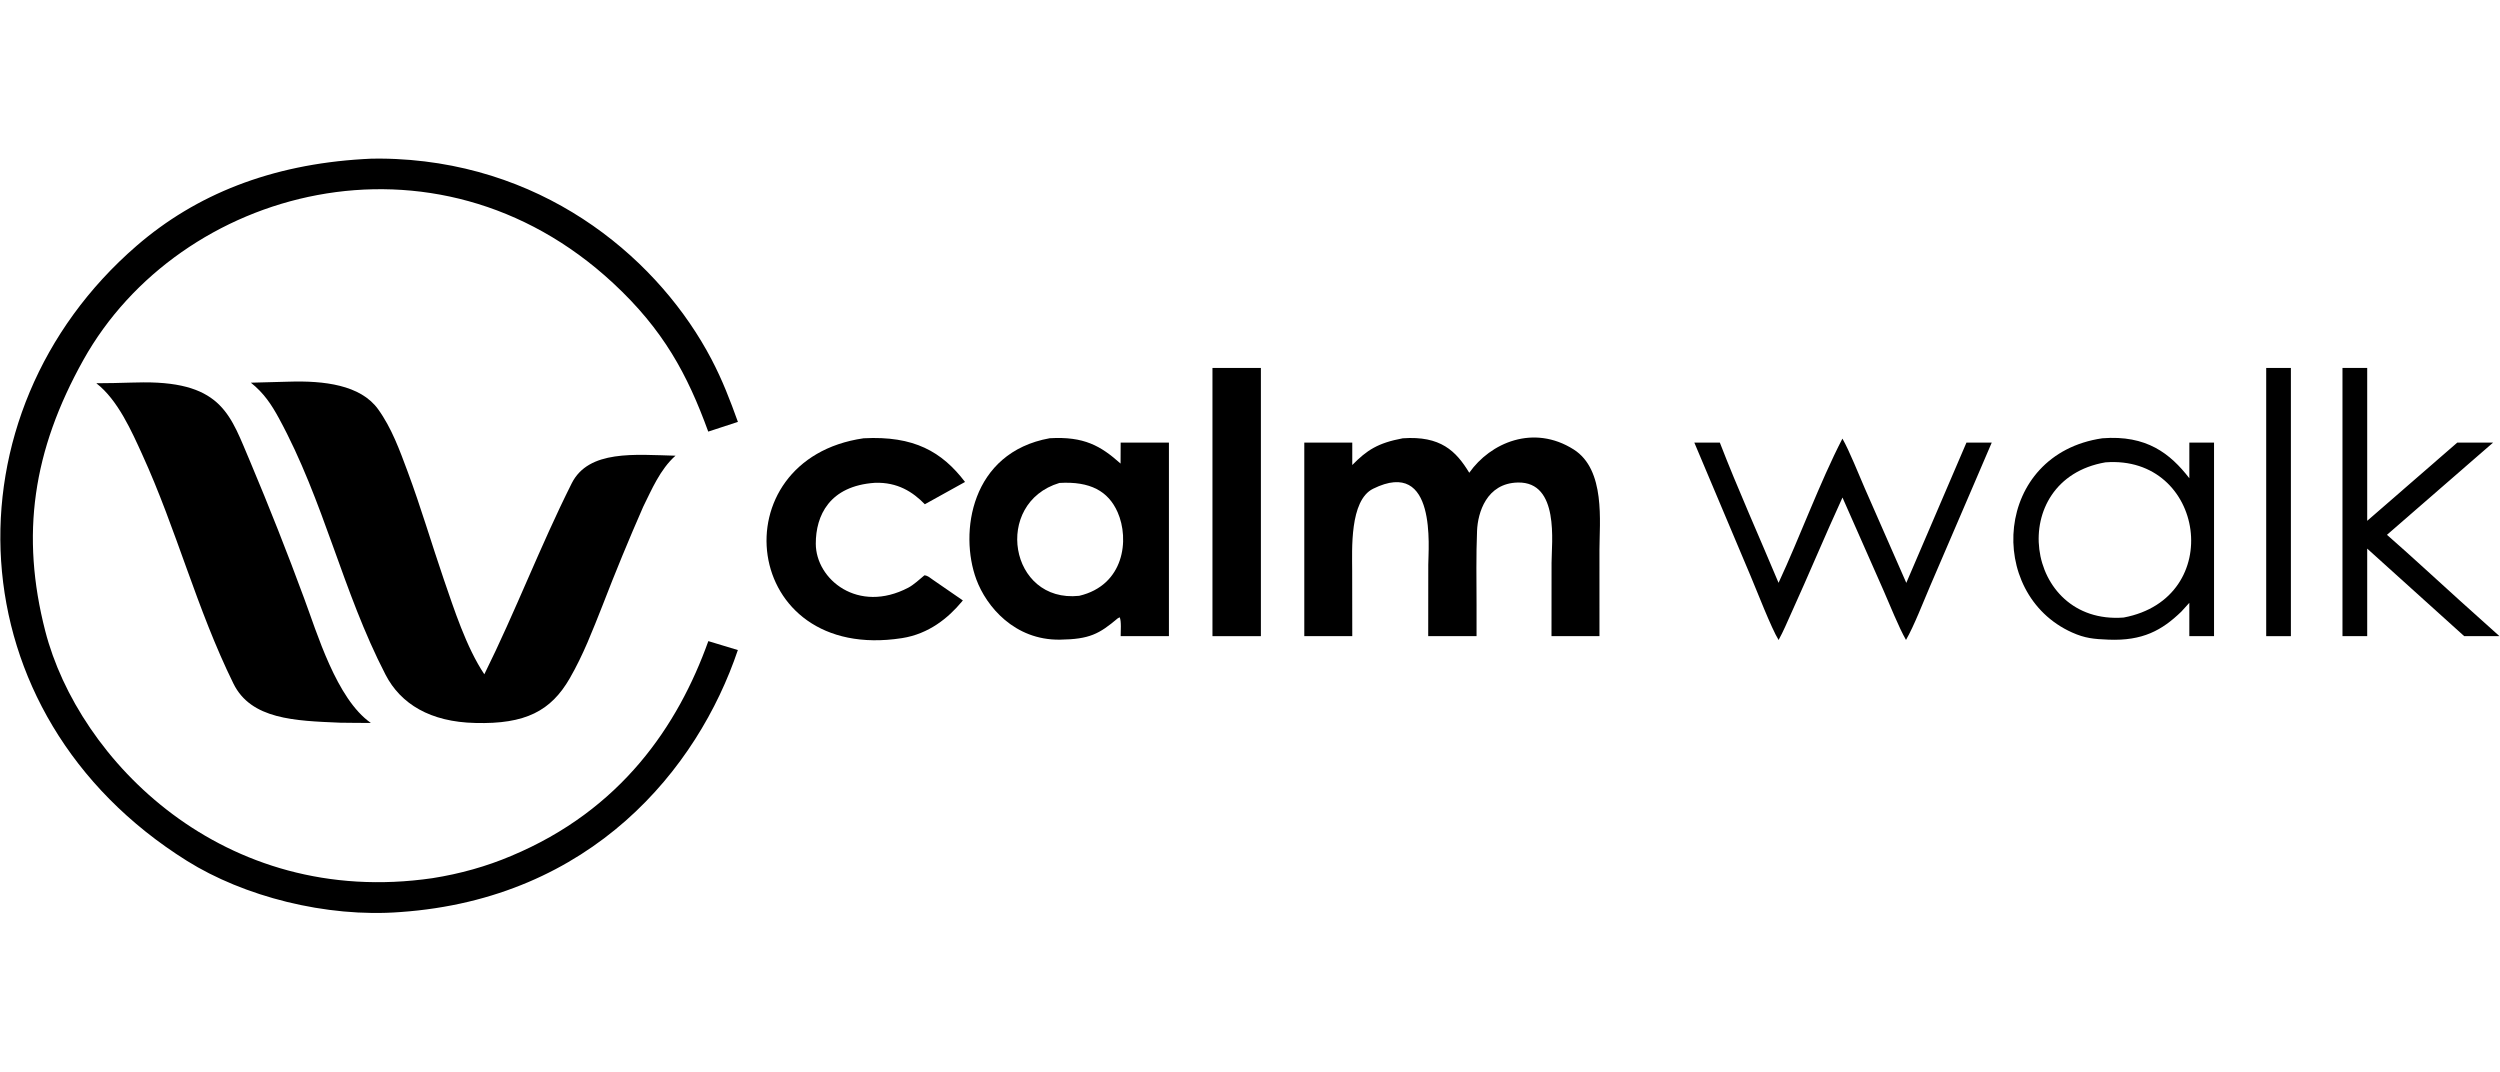
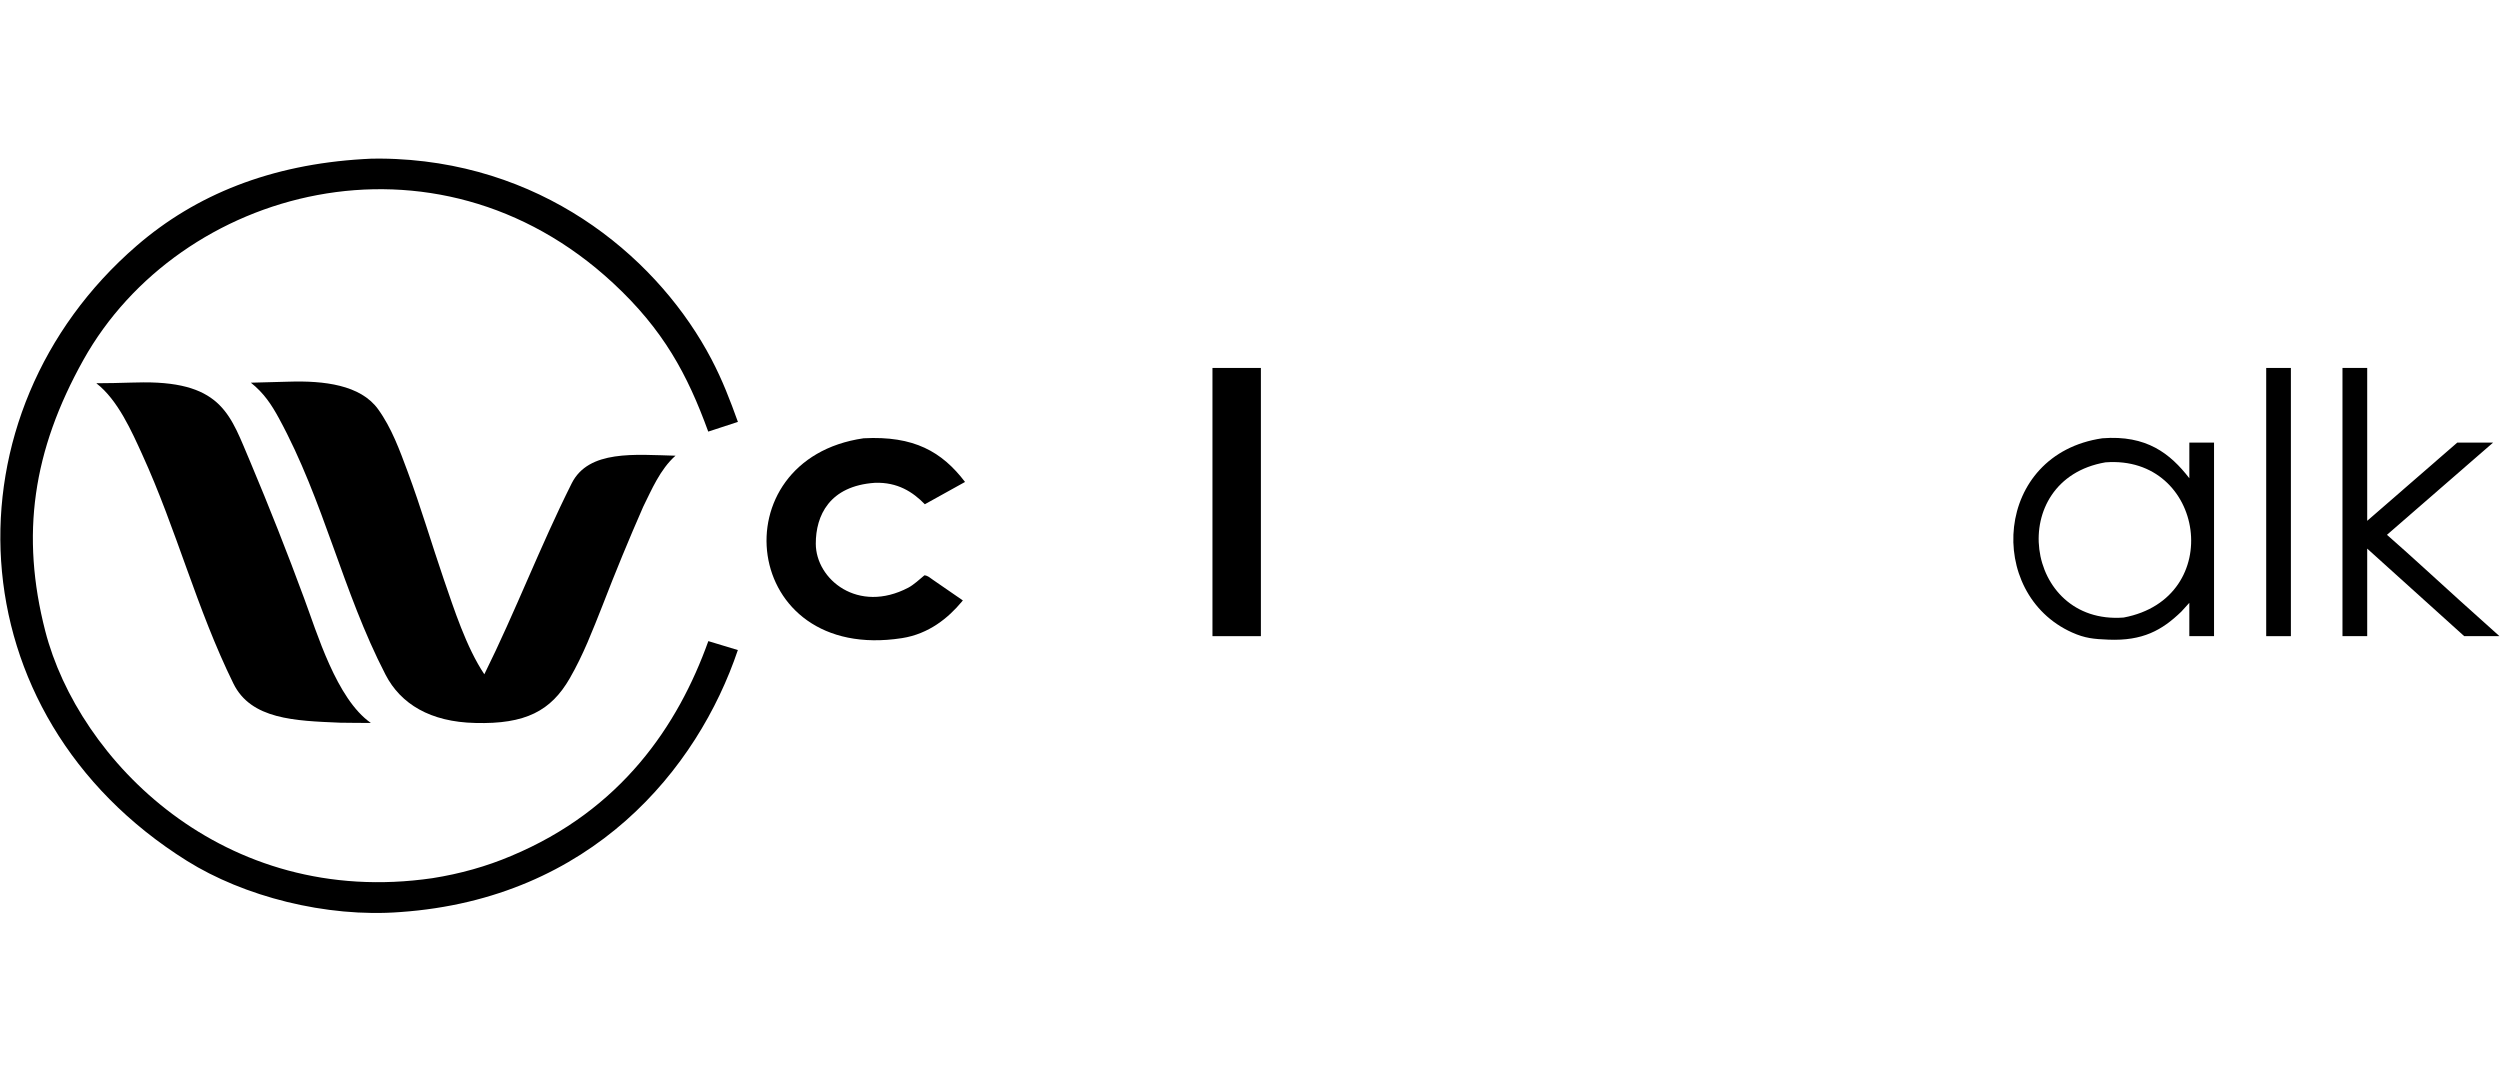
<svg xmlns="http://www.w3.org/2000/svg" width="5515" height="2364" viewBox="0 0 4515 1364" fill="none">
  <path d="M656.298 1.63C673.465 0.23 698.092 0.69 715.306 1.51C995.621 14.79 1193.5 188.97 1284.74 362.81C1304.78 400.99 1318.51 436.94 1332.66 476.29L1279.08 493.8C1241.42 390.33 1198.17 309.86 1107.14 225.45C785.54 -72.746 324.02 53.68 150.622 364.29C58.866 528.65 37.095 680.62 81.748 854.06C141.396 1085.73 402.157 1355.39 780.895 1300.32C830.941 1292.45 878.871 1278.94 922.831 1260.29C1122.08 1177.1 1224.62 1024.63 1279.24 872.19L1332.56 888.32C1260.02 1103.42 1068.33 1337.14 723.378 1361.47C588.092 1371.94 439.761 1332.91 337.7 1269.06C-86.094 1003.94 -103.376 460.79 246.991 158C353.859 65.64 488.868 11.59 656.298 1.63Z" fill="black" />
  <path d="M521.514 403.63C584.787 401.6 650.976 409.3 682.778 453.27C707.544 487.51 722.206 528.56 736.055 565.7C760.13 630.26 779.313 695.87 801.528 760.75C819.951 814 841.741 882.63 874.691 932.09C931.281 817.89 975.331 701.28 1032.45 587.33C1063.09 526.21 1147.19 535.56 1219.95 537.32C1192.1 561.93 1176.57 599.46 1161.69 629.34C1135.64 688.71 1111.05 748.39 1087.93 808.36C1070.09 853.16 1053.83 896.2 1028.98 939.36C995.081 998.21 948.921 1022.49 858.291 1020C777.327 1018.25 723.69 985.83 696.281 932.81C618.118 781.6 585.514 619.7 503.462 469.18C490.668 445.71 476.825 424.32 453.051 405.46L521.514 403.63Z" fill="black" />
  <path d="M237.039 405.28C244.391 405.06 251.749 404.92 259.107 404.87C403.116 404.16 416.784 466.81 452.169 548.9C486.471 630.41 518.806 712.32 549.159 794.61C572.127 855.88 607.514 976.74 669.836 1019.98C651.492 1020.03 632.702 1019.69 614.323 1019.52C532.264 1016.1 453.398 1013.59 421.534 948.8C354.955 813.43 318.928 670.89 256.585 534.51C238.65 495.28 213.068 436.47 173.896 406.46C194.953 406.37 216.005 405.98 237.039 405.28Z" fill="black" />
-   <path d="M1895.74 505.78C1957.6 502.18 1987.83 519.44 2023.74 551.54L2023.91 513.68H2111.08V863.23H2023.92C2023.95 855.36 2025.42 835.31 2022.12 829.14L2018.71 830.97C1985.09 859.3 1967.78 868.8 1914.28 869.55C1832.22 870.7 1781.32 809.61 1763.24 760.71C1732.17 676.65 1753.02 531.61 1895.74 505.78ZM1949.05 790.37C2030.37 771.29 2040.21 688.55 2018.38 639.26C2001.57 601.33 1968.91 583.26 1913.32 586.52C1793.06 622.79 1822.66 803.88 1949.05 790.37Z" fill="black" />
  <path d="M3796.88 505.85C3876.68 499.66 3919.25 533.27 3953.95 578.01V513.68H3998.55V863.23H3953.91V803.03L3939.45 818.95C3904.44 852.8 3869.51 871.99 3808.11 869.55C3781.43 868.49 3765.57 867.09 3742.09 856.55C3585.71 786.31 3600.94 534.42 3796.88 505.85ZM3835.29 829.6C4020.87 794.71 3982.47 535.45 3802.37 549.33C3620.48 580.64 3654.96 843.35 3835.29 829.6Z" fill="black" />
-   <path d="M2653.48 568.14C2691.63 513.9 2769.55 480.06 2842.13 526.1C2899.96 562.79 2888.61 657.48 2888.61 707.31L2888.63 863.23H2802.01L2802.11 730.59C2802.15 694.75 2816.74 584.16 2741.28 585.76C2684.43 586.97 2668.87 640.56 2667.56 672.88C2665.76 717.59 2666.53 762.51 2666.66 807.28L2666.65 863.23H2579.34L2579.46 734.13C2579.48 705.2 2595.68 539.83 2479.85 596.99C2437.09 618.09 2442.04 707.62 2442.03 744.86L2442.2 863.23H2355.55V513.68H2442.2V554.15C2468.5 527.37 2488.22 514.38 2533.39 505.89C2601.67 501.08 2629.53 528.71 2653.48 568.14Z" fill="black" />
  <path d="M1559.65 505.87C1650.56 501.05 1701.17 530.04 1742.85 584.74L1670.27 625C1648.45 602.63 1620.97 584.93 1580.28 586.27C1497.82 591.8 1473.24 645.49 1473.32 696.25C1473.43 760.86 1549.7 823.2 1640.46 775.64C1649.88 770.7 1661.43 760.13 1669.52 753.33C1676.11 754.01 1679.11 757.59 1685.13 761.62L1738.89 798.67C1738.19 799.55 1737.48 800.42 1736.75 801.29C1712.73 830.07 1677.71 859.19 1628.99 866.78C1336.77 912.27 1297.25 543.68 1559.65 505.87Z" fill="black" />
-   <path d="M3059.96 513.68H3106.04C3137.96 596.25 3177.47 684.31 3212.06 766.92C3250.39 684.74 3286.32 586.01 3327.4 506.44C3339.86 528.02 3357.05 571.7 3367.65 595.84L3442.78 767L3551.41 513.68H3597.07L3564.31 590.09L3485.8 772.73C3474.51 798.96 3456.34 845.86 3442.23 870.06C3429.07 847.06 3412.64 805.57 3401.5 780.37L3327.52 612.85C3295.56 682.39 3266.4 752.78 3234.69 822.4C3227.37 838.47 3220.87 854.41 3212.14 870.16C3199.05 849 3172.36 780.04 3161.87 755.23L3059.96 513.68Z" fill="black" />
  <path d="M4230.51 378.84H4275.17V654.94L4437.79 513.68H4502.48L4310.86 680.21C4354.8 718.64 4398.8 759.54 4442.05 798.57L4514.02 863.23H4450.37L4275.17 705.12V863.23H4230.51V378.84Z" fill="black" />
  <path d="M2189.71 378.84H2277.16V863.23H2189.71V378.84Z" fill="black" />
-   <path d="M4092.76 378.84H4137.35V863.23H4092.76V378.84Z" fill="black" />
+   <path d="M4092.76 378.84H4137.35V863.23H4092.76V378.84" fill="black" />
</svg>